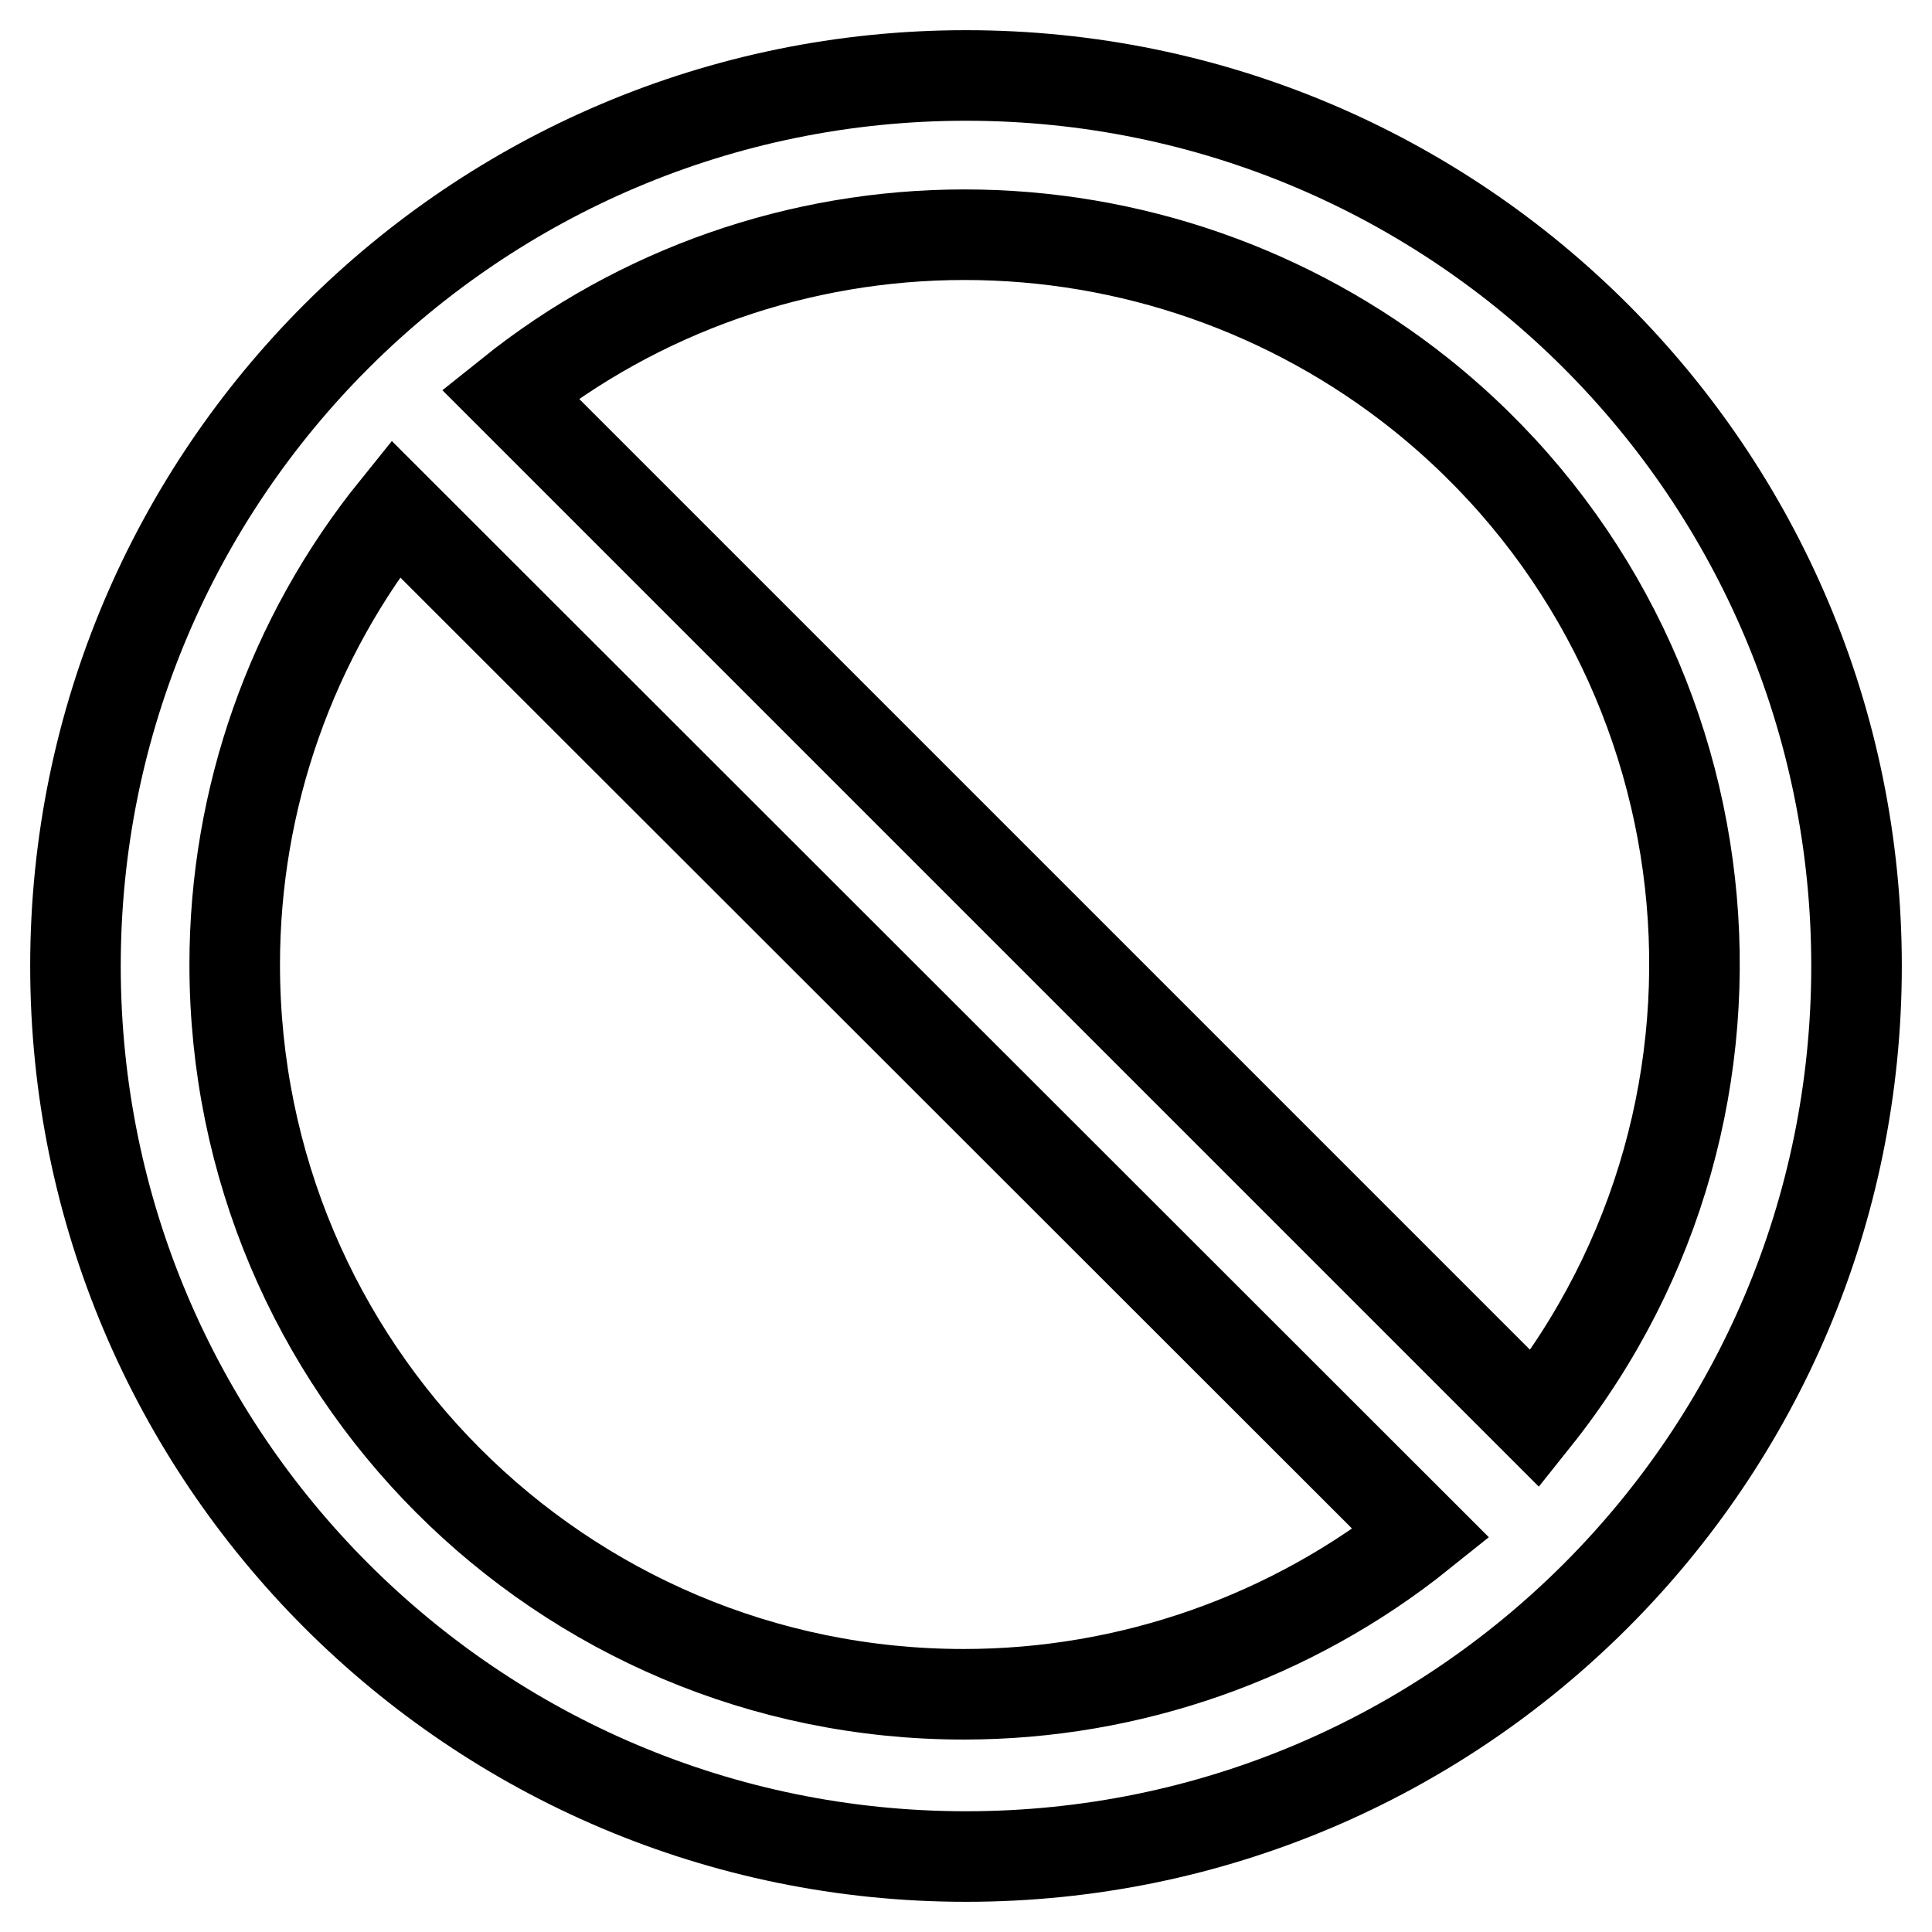
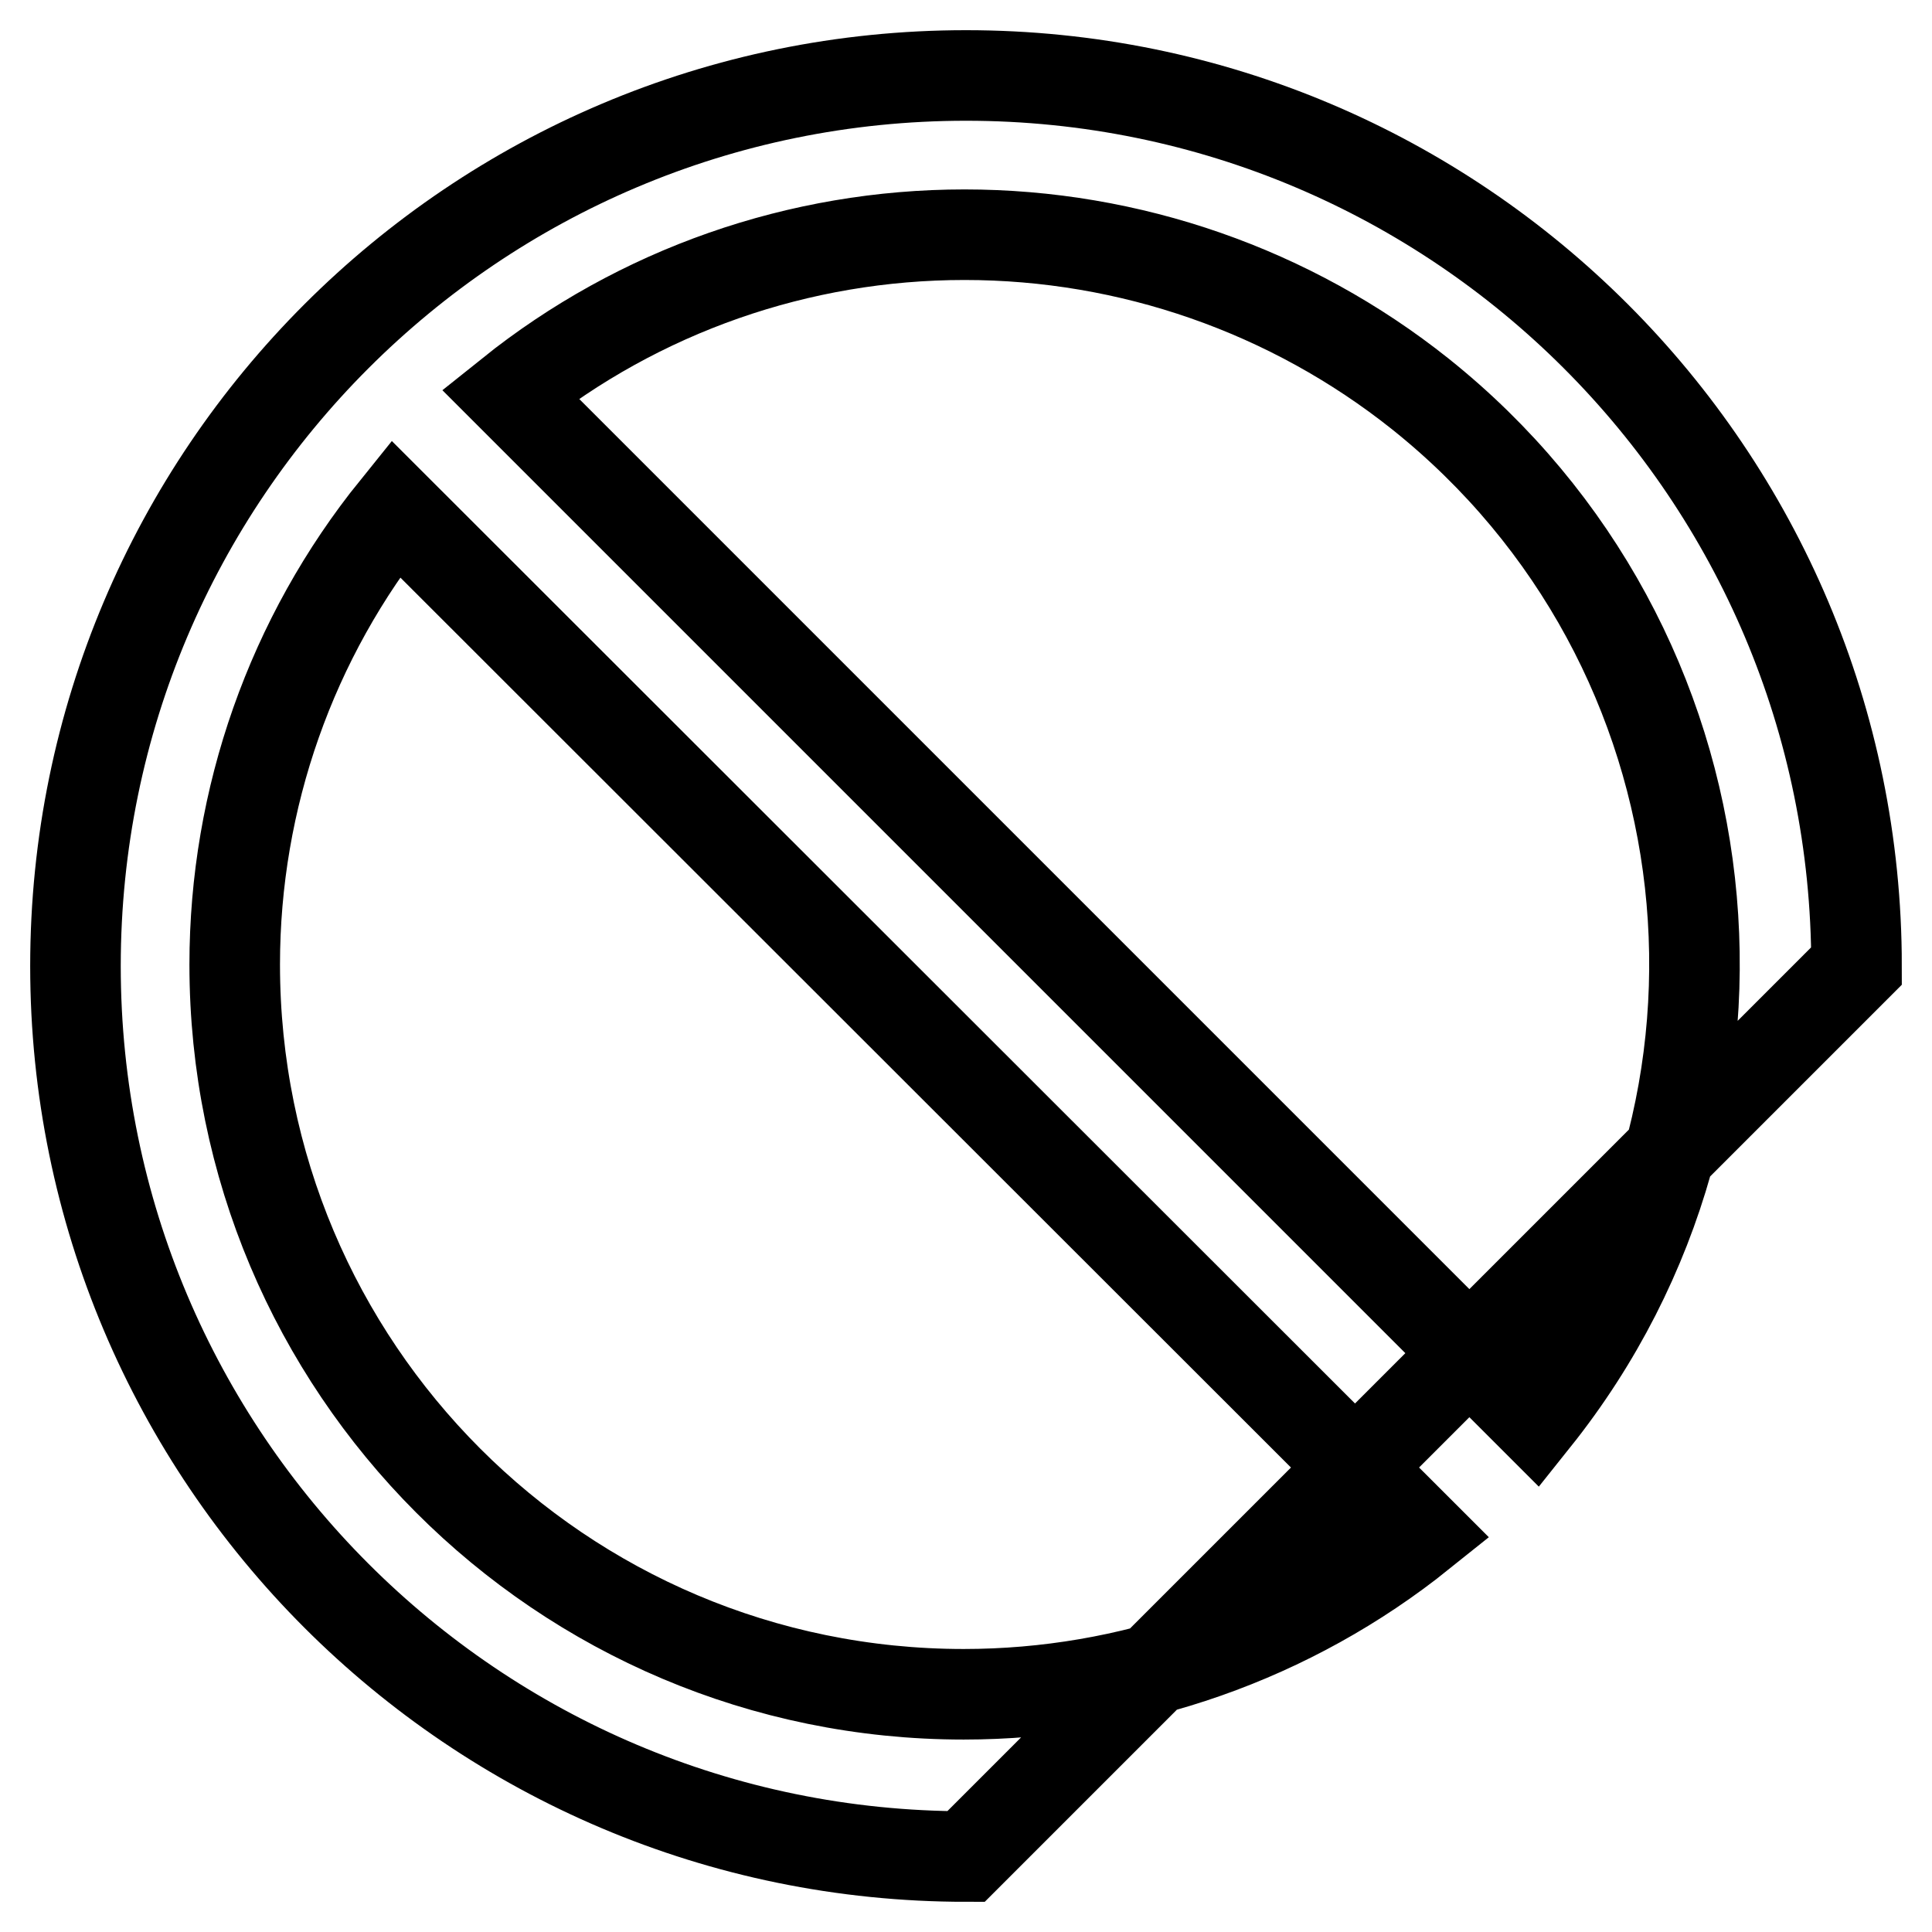
<svg xmlns="http://www.w3.org/2000/svg" version="1.1" x="0px" y="0px" viewBox="0 0 256 256" enable-background="new 0 0 256 256" xml:space="preserve">
  <g>
-     <path stroke-width="12" fill-opacity="0" stroke="#000000" d="M128,246c-65.2,0-118-52.9-118-118C10,62.8,62.9,10,128,10c65.2,0,118,52.8,118,118 C246,193.2,193.2,246,128,246L128,246z M31.1,127.8c0,53.4,43.2,96.7,96.6,96.7c22,0,43.4-7.5,60.6-21.3L52.4,67.4 C38.6,84.5,31.1,105.8,31.1,127.8L31.1,127.8z M127.8,31.1c-21.9,0-43.1,7.4-60.2,21.1L203.4,188c33.3-41.7,26.5-102.5-15.2-135.8 C171,38.5,149.7,31.1,127.8,31.1L127.8,31.1z" />
+     <path stroke-width="12" fill-opacity="0" stroke="#000000" d="M128,246c-65.2,0-118-52.9-118-118C10,62.8,62.9,10,128,10c65.2,0,118,52.8,118,118 L128,246z M31.1,127.8c0,53.4,43.2,96.7,96.6,96.7c22,0,43.4-7.5,60.6-21.3L52.4,67.4 C38.6,84.5,31.1,105.8,31.1,127.8L31.1,127.8z M127.8,31.1c-21.9,0-43.1,7.4-60.2,21.1L203.4,188c33.3-41.7,26.5-102.5-15.2-135.8 C171,38.5,149.7,31.1,127.8,31.1L127.8,31.1z" />
  </g>
</svg>